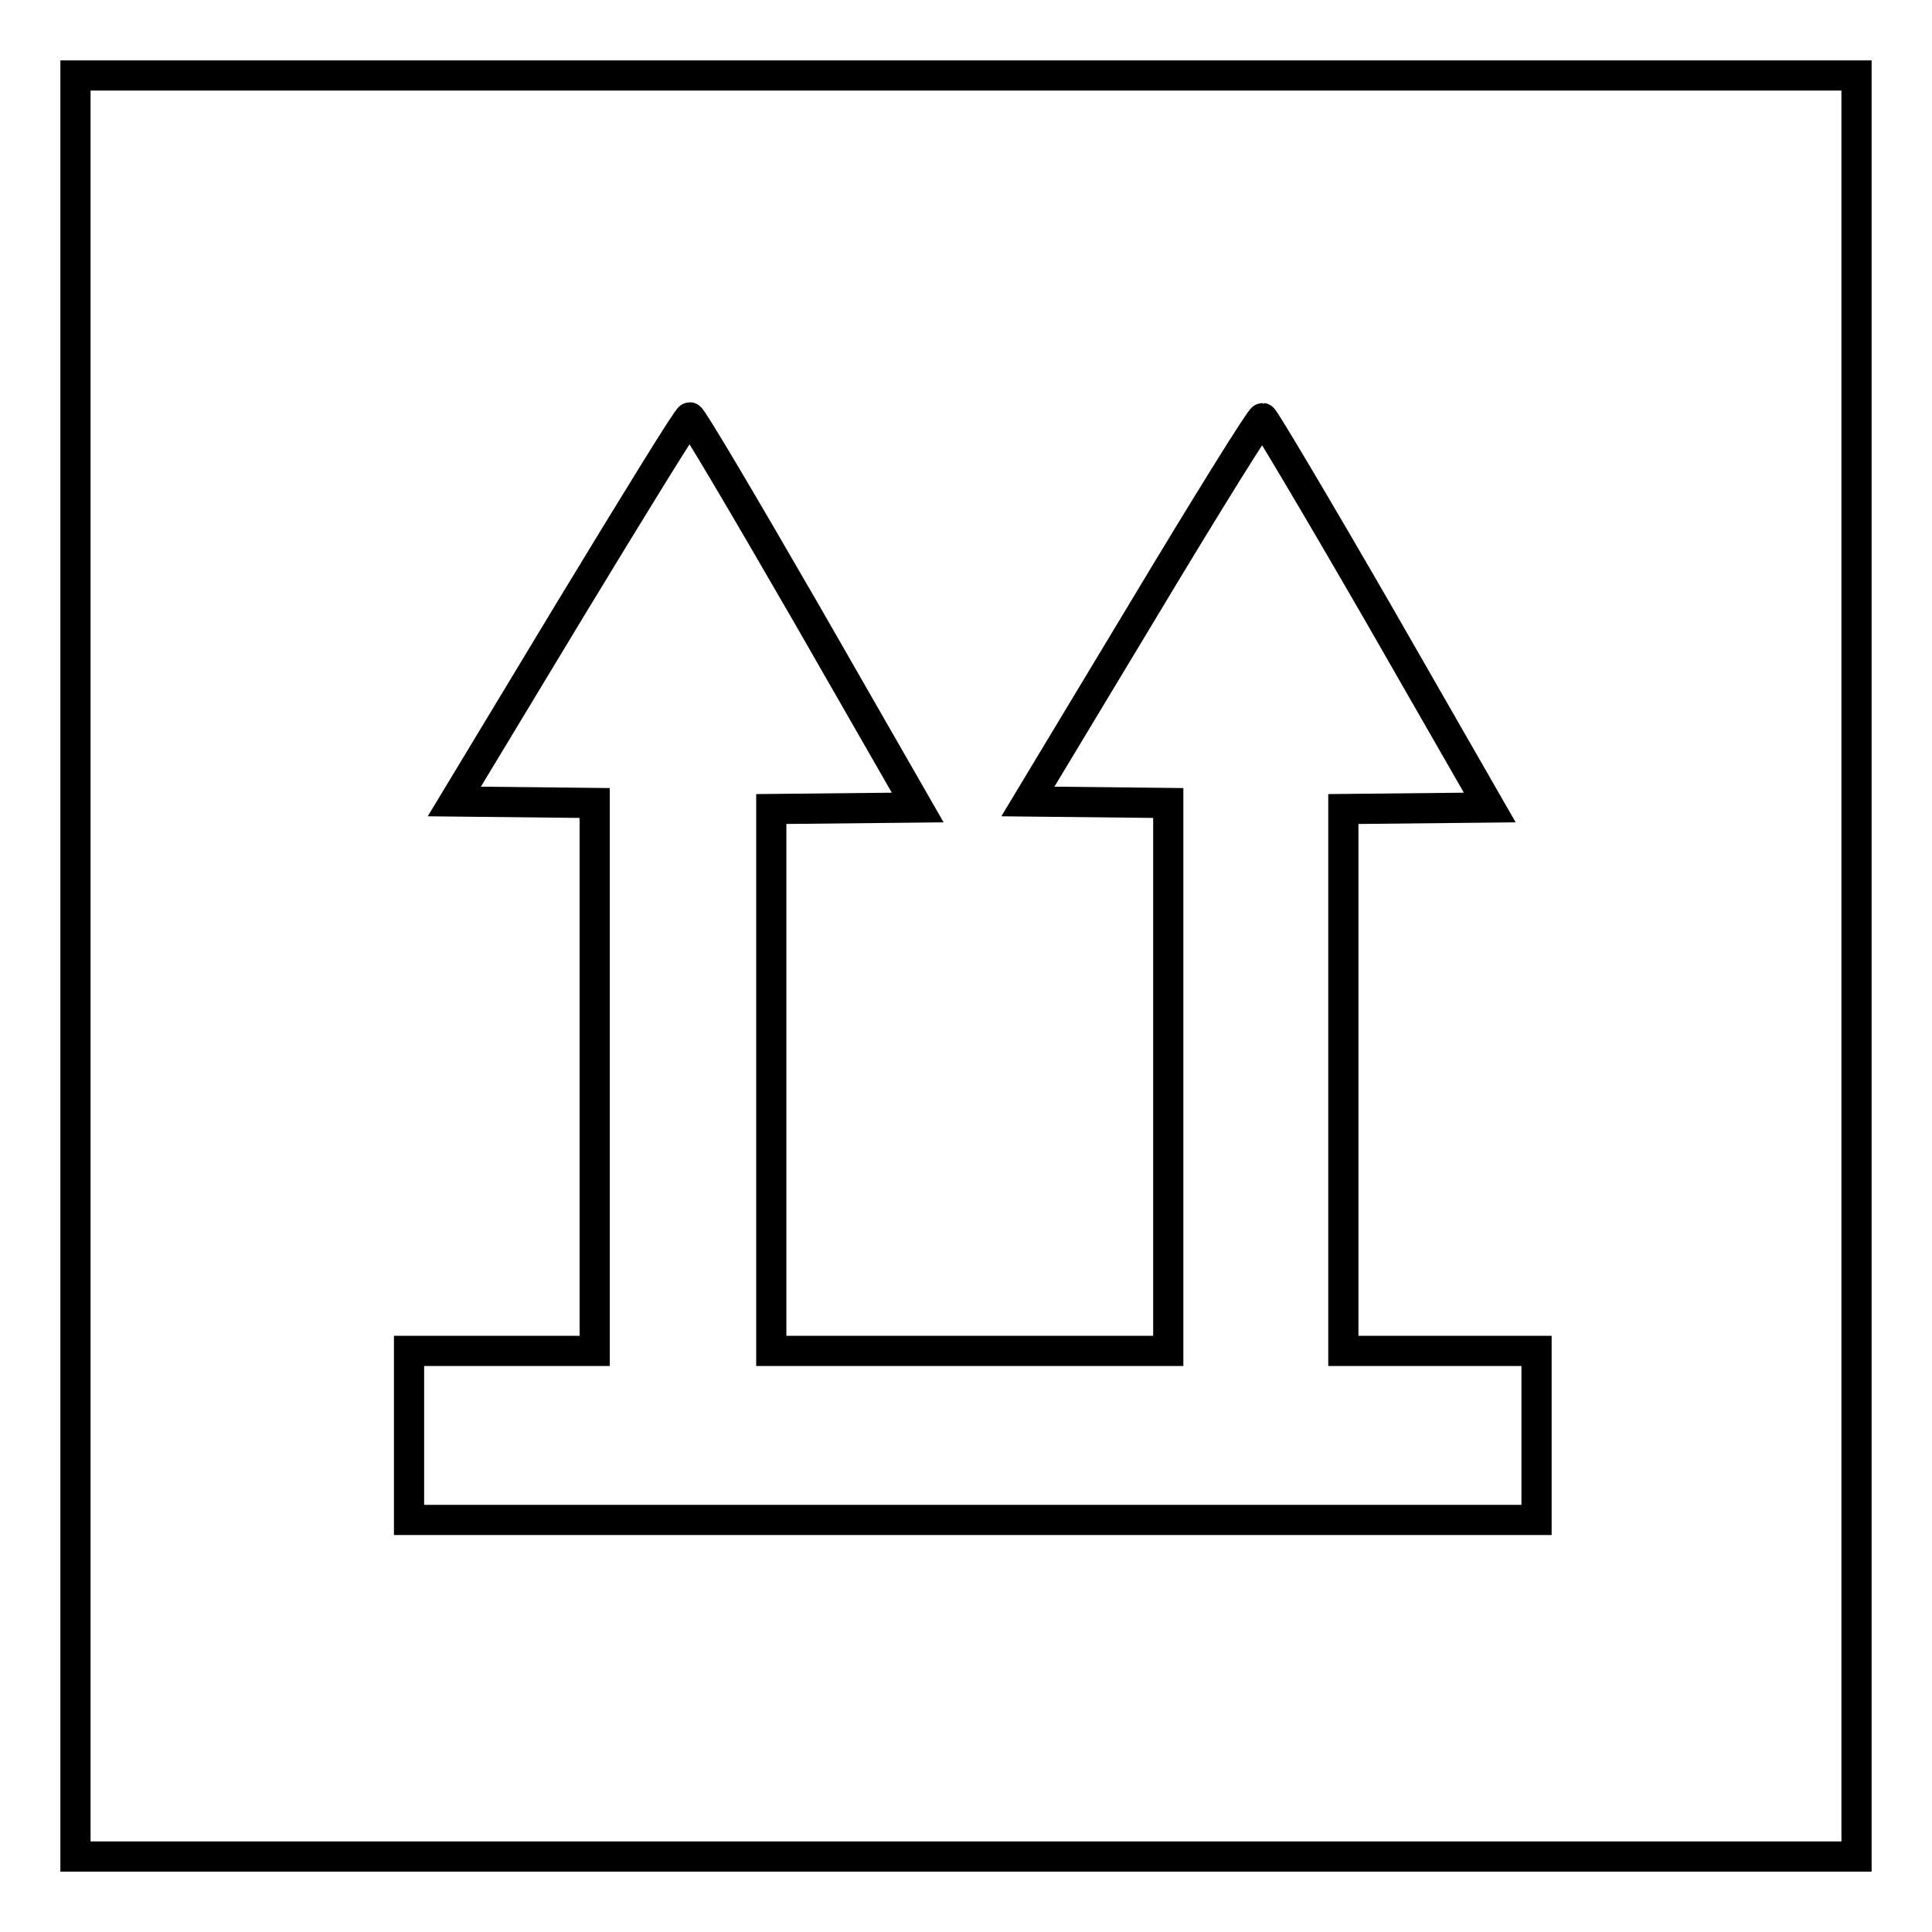
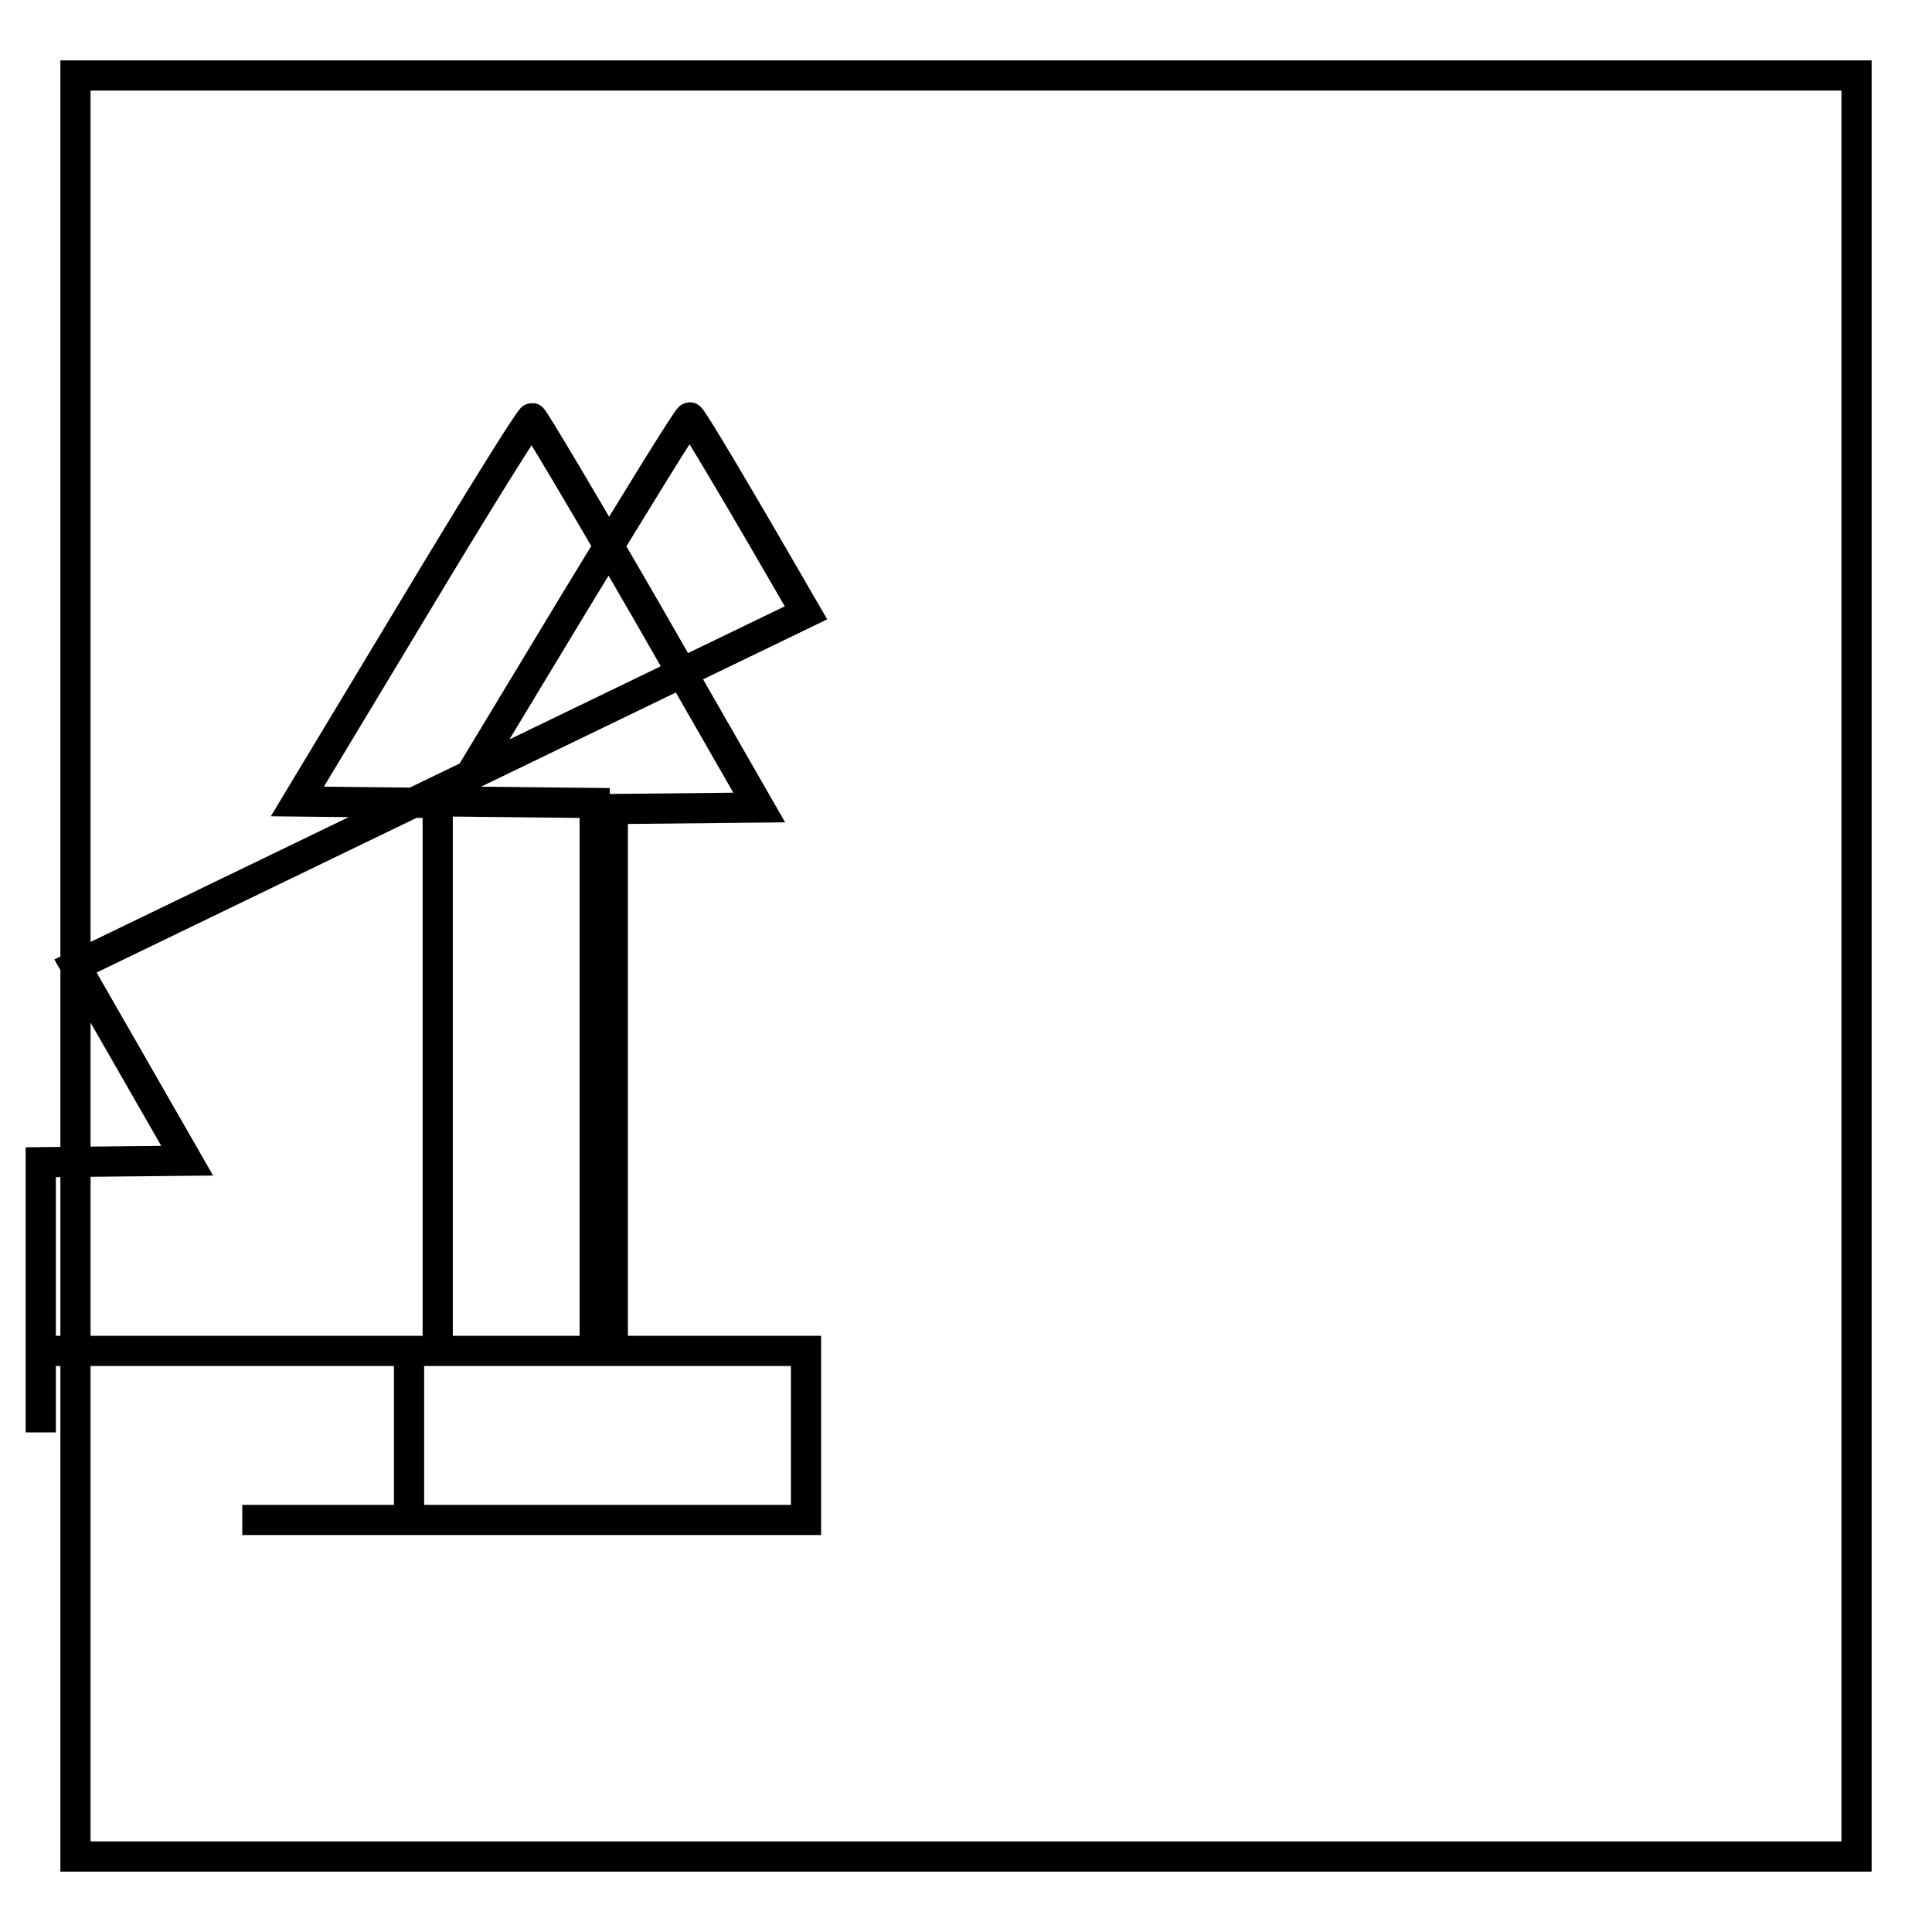
<svg xmlns="http://www.w3.org/2000/svg" version="1.1" x="0px" y="0px" viewBox="0 0 256 256" enable-background="new 0 0 256 256" xml:space="preserve">
  <g>
    <g>
      <g>
-         <path stroke-width="4" fill-opacity="0" stroke="#000000" d="M10,128v118h118h118V128V10H128H10V128z M106.8,81.2l14.8,25.8l-9.7,0.1l-9.7,0.1v35.8V179h26.3h26.3v-36.3v-36.3l-9.3-0.1l-9.3-0.1l15.3-25.4c8.4-14,15.5-25.4,15.8-25.4c0.2,0,7.1,11.6,15.3,25.8l14.8,25.8l-9.7,0.1l-9.7,0.1v35.8V179h12.8h12.8v11.2v11.2h-74.7H54.2v-11.2V179h12.3h12.3v-36.3v-36.3l-9.3-0.1l-9.3-0.1l15.4-25.5c8.5-14,15.5-25.4,15.8-25.4C91.7,55.3,98.6,67,106.8,81.2z" />
+         <path stroke-width="4" fill-opacity="0" stroke="#000000" d="M10,128v118h118h118V128V10H128H10V128z l14.8,25.8l-9.7,0.1l-9.7,0.1v35.8V179h26.3h26.3v-36.3v-36.3l-9.3-0.1l-9.3-0.1l15.3-25.4c8.4-14,15.5-25.4,15.8-25.4c0.2,0,7.1,11.6,15.3,25.8l14.8,25.8l-9.7,0.1l-9.7,0.1v35.8V179h12.8h12.8v11.2v11.2h-74.7H54.2v-11.2V179h12.3h12.3v-36.3v-36.3l-9.3-0.1l-9.3-0.1l15.4-25.5c8.5-14,15.5-25.4,15.8-25.4C91.7,55.3,98.6,67,106.8,81.2z" />
      </g>
    </g>
  </g>
</svg>